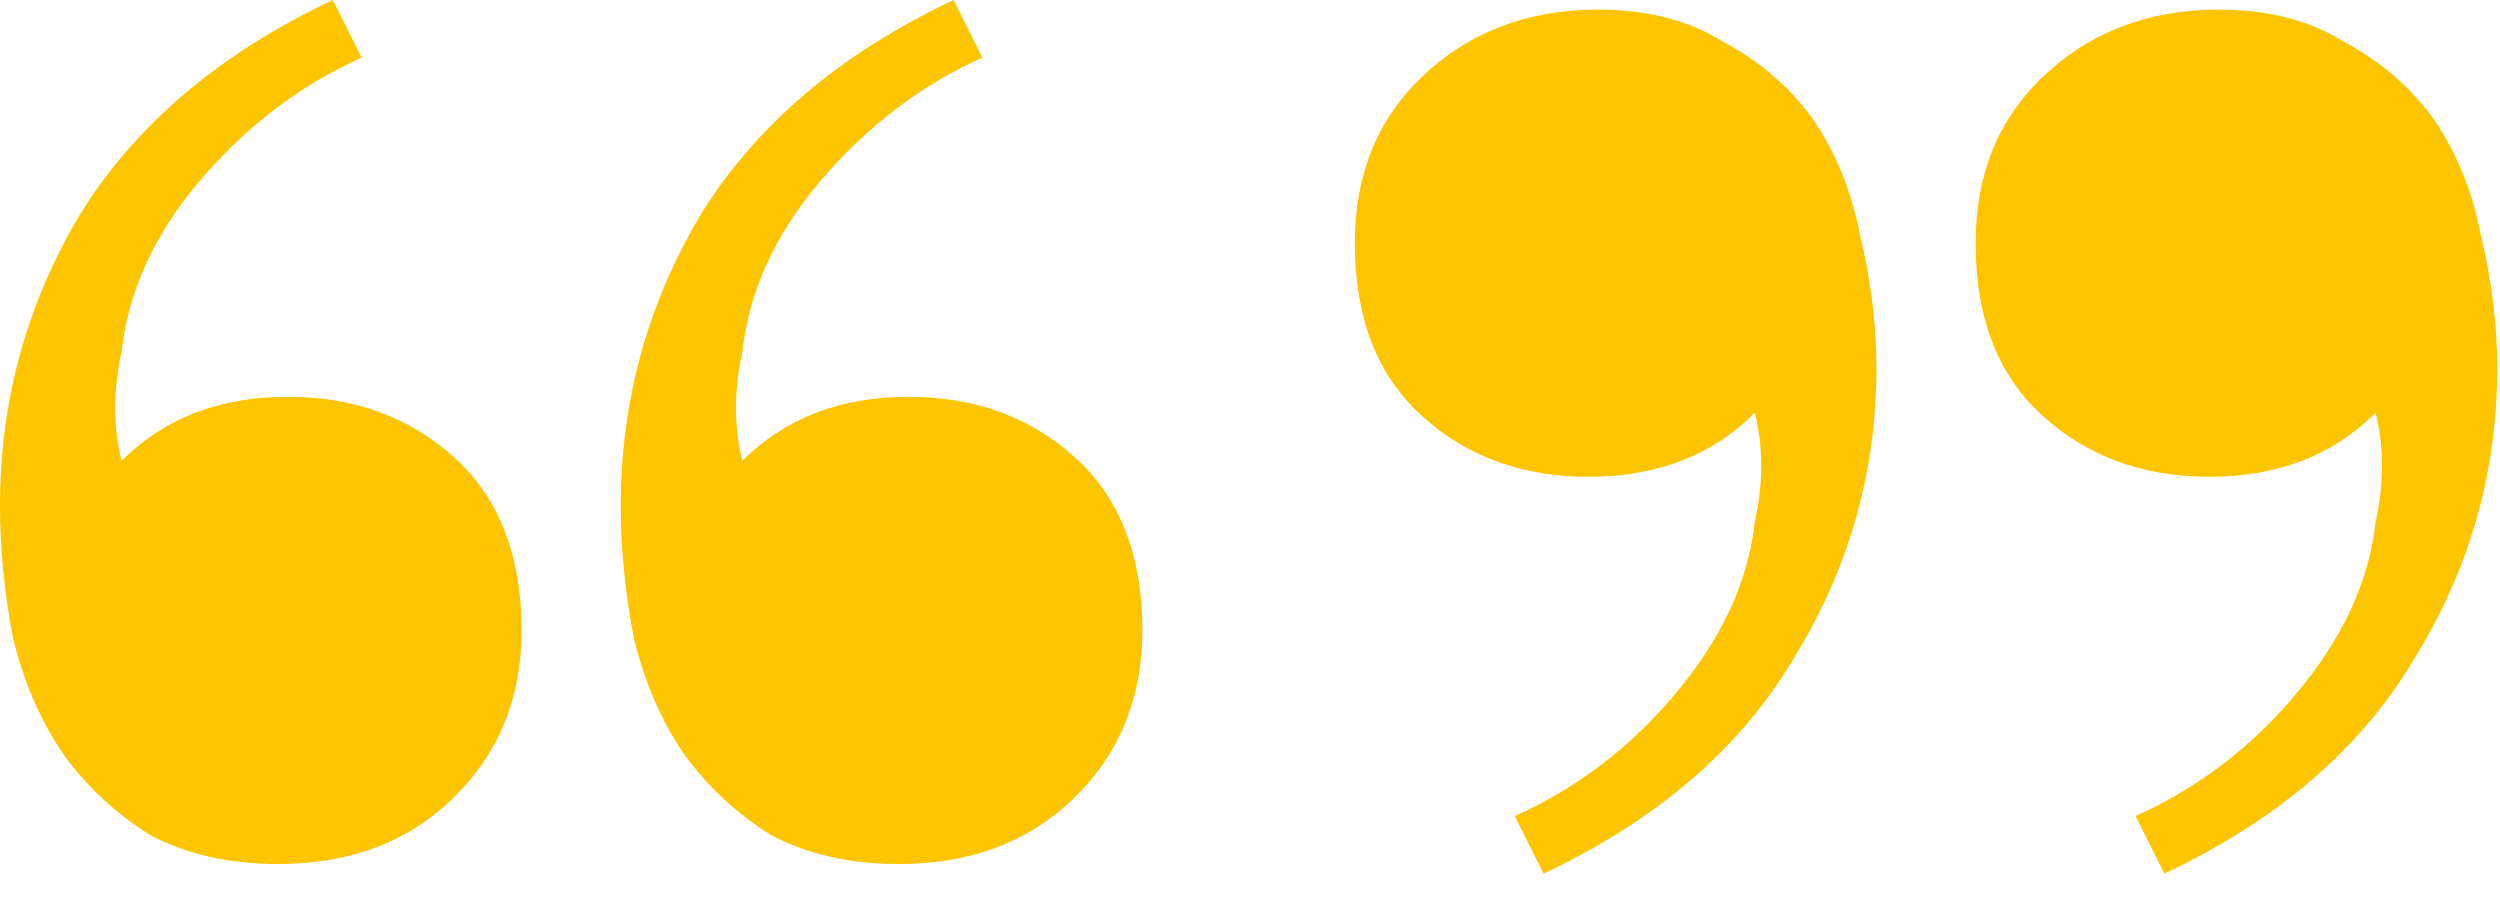
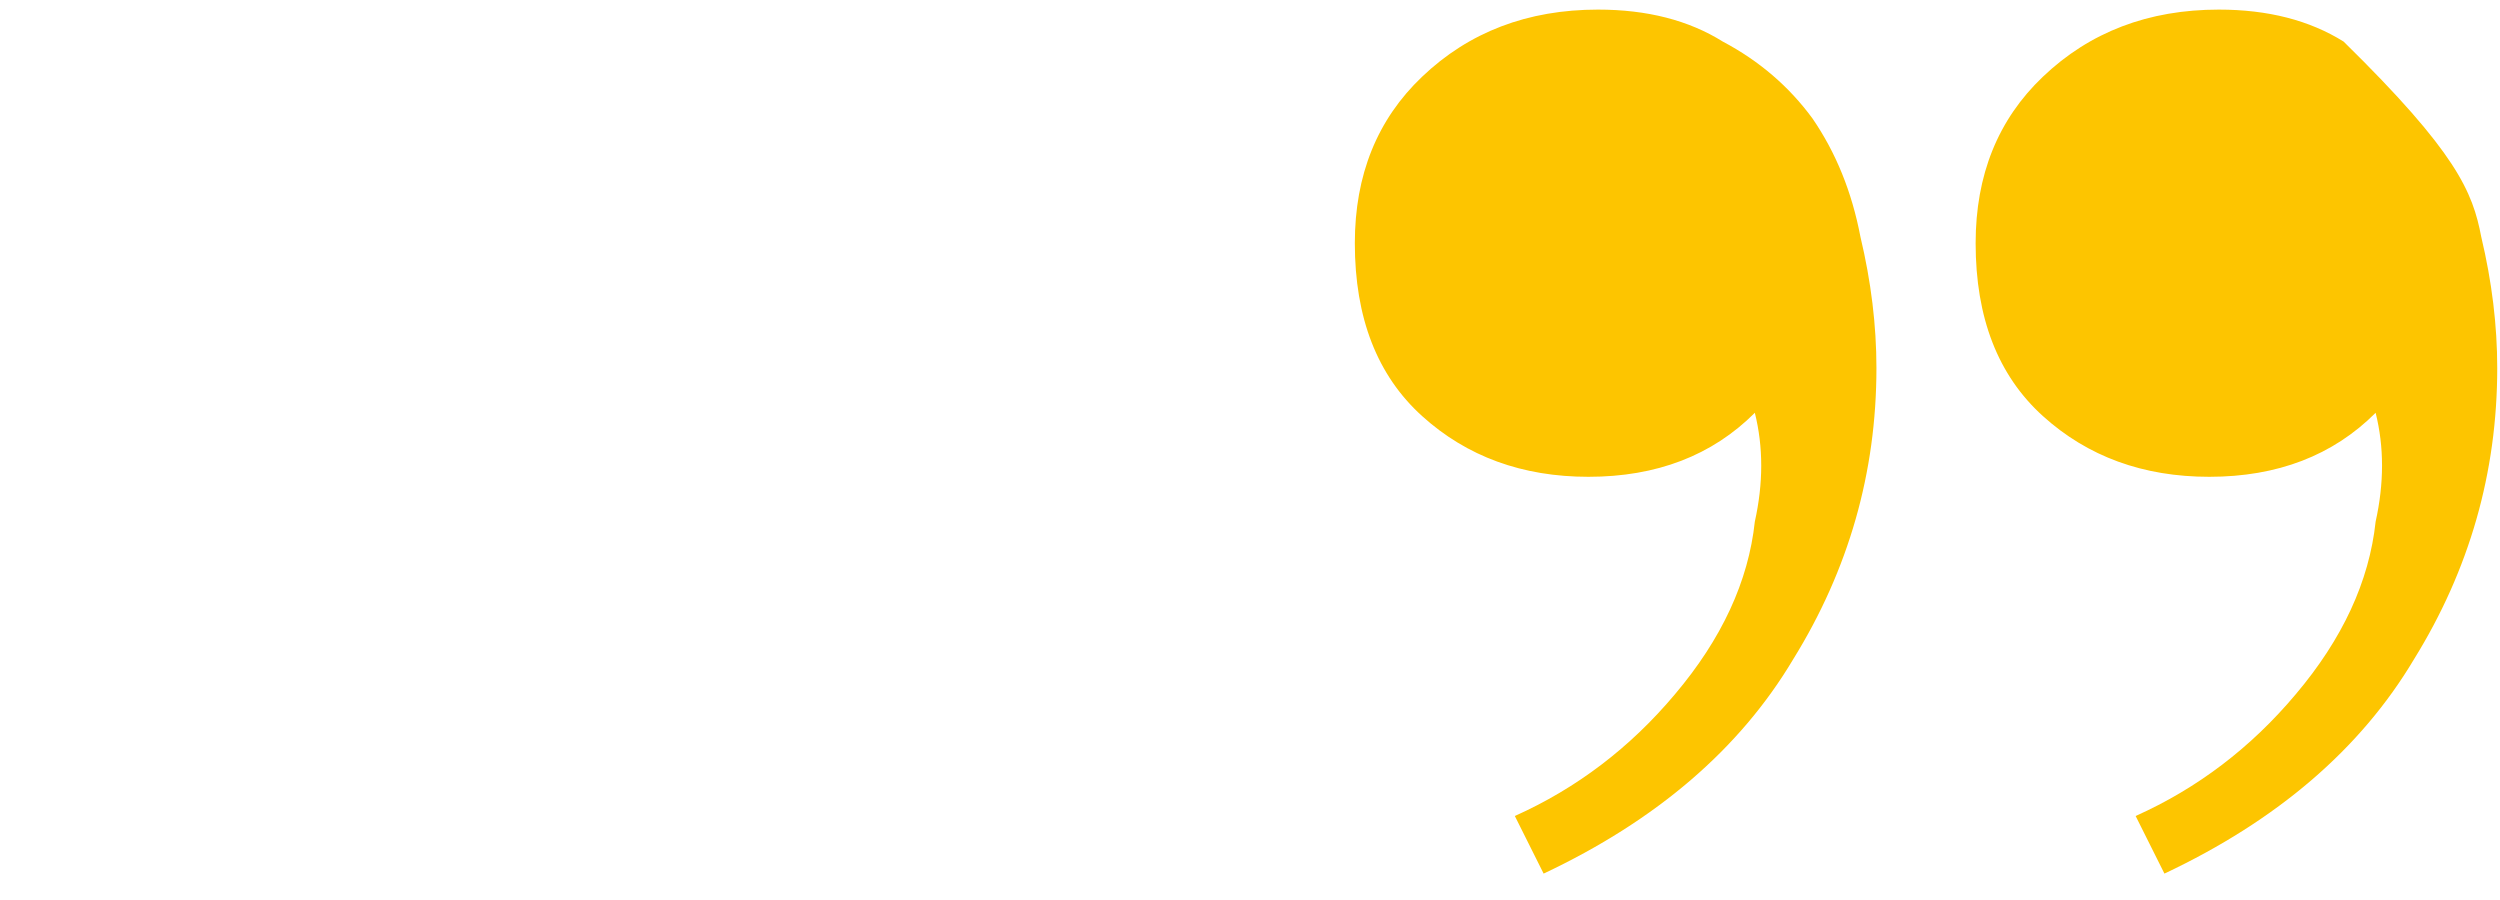
<svg xmlns="http://www.w3.org/2000/svg" width="75" height="27" viewBox="0 0 75 27" fill="none">
-   <path d="M66.565 0.288C68.037 0.288 69.285 0.608 70.309 1.248C71.397 1.824 72.293 2.592 72.997 3.552C73.701 4.576 74.181 5.76 74.437 7.104C74.757 8.448 74.917 9.76 74.917 11.04C74.917 14.176 74.085 17.088 72.421 19.776C70.821 22.464 68.325 24.608 64.933 26.208L64.069 24.48C65.925 23.648 67.525 22.432 68.869 20.832C70.277 19.168 71.077 17.44 71.269 15.648C71.525 14.496 71.525 13.408 71.269 12.384C69.989 13.664 68.325 14.304 66.277 14.304C64.293 14.304 62.629 13.696 61.285 12.48C59.941 11.264 59.269 9.536 59.269 7.296C59.269 5.248 59.941 3.584 61.285 2.304C62.693 0.96 64.453 0.288 66.565 0.288ZM47.941 0.288C49.413 0.288 50.661 0.608 51.685 1.248C52.773 1.824 53.669 2.592 54.373 3.552C55.077 4.576 55.557 5.76 55.813 7.104C56.133 8.448 56.293 9.76 56.293 11.04C56.293 14.176 55.461 17.088 53.797 19.776C52.197 22.464 49.701 24.608 46.309 26.208L45.445 24.48C47.301 23.648 48.901 22.432 50.245 20.832C51.653 19.168 52.453 17.44 52.645 15.648C52.901 14.496 52.901 13.408 52.645 12.384C51.365 13.664 49.701 14.304 47.653 14.304C45.669 14.304 44.005 13.696 42.661 12.48C41.317 11.264 40.645 9.536 40.645 7.296C40.645 5.248 41.317 3.584 42.661 2.304C44.069 0.96 45.829 0.288 47.941 0.288Z" fill="#FDC500" />
-   <path d="M8.352 25.92C6.88 25.92 5.6 25.632 4.512 25.056C3.488 24.416 2.624 23.616 1.92 22.656C1.216 21.632 0.704 20.448 0.384 19.104C0.128 17.76 0 16.448 0 15.168C0 12.032 0.8 9.12 2.4 6.432C4.064 3.744 6.592 1.6 9.984 0L10.848 1.728C8.992 2.56 7.36 3.808 5.952 5.472C4.608 7.072 3.84 8.768 3.648 10.56C3.392 11.712 3.392 12.8 3.648 13.824C4.928 12.544 6.592 11.904 8.64 11.904C10.624 11.904 12.288 12.512 13.632 13.728C14.976 14.944 15.648 16.672 15.648 18.912C15.648 20.96 14.944 22.656 13.536 24C12.192 25.28 10.464 25.92 8.352 25.92ZM26.976 25.92C25.504 25.92 24.224 25.632 23.136 25.056C22.112 24.416 21.248 23.616 20.544 22.656C19.84 21.632 19.328 20.448 19.008 19.104C18.752 17.76 18.624 16.448 18.624 15.168C18.624 12.032 19.424 9.12 21.024 6.432C22.688 3.744 25.216 1.6 28.608 0L29.472 1.728C27.616 2.56 25.984 3.808 24.576 5.472C23.232 7.072 22.464 8.768 22.272 10.56C22.016 11.712 22.016 12.8 22.272 13.824C23.552 12.544 25.216 11.904 27.264 11.904C29.248 11.904 30.912 12.512 32.256 13.728C33.6 14.944 34.272 16.672 34.272 18.912C34.272 20.96 33.568 22.656 32.16 24C30.816 25.28 29.088 25.92 26.976 25.92Z" fill="#FDC500" />
+   <path d="M66.565 0.288C68.037 0.288 69.285 0.608 70.309 1.248C73.701 4.576 74.181 5.76 74.437 7.104C74.757 8.448 74.917 9.76 74.917 11.04C74.917 14.176 74.085 17.088 72.421 19.776C70.821 22.464 68.325 24.608 64.933 26.208L64.069 24.48C65.925 23.648 67.525 22.432 68.869 20.832C70.277 19.168 71.077 17.44 71.269 15.648C71.525 14.496 71.525 13.408 71.269 12.384C69.989 13.664 68.325 14.304 66.277 14.304C64.293 14.304 62.629 13.696 61.285 12.48C59.941 11.264 59.269 9.536 59.269 7.296C59.269 5.248 59.941 3.584 61.285 2.304C62.693 0.96 64.453 0.288 66.565 0.288ZM47.941 0.288C49.413 0.288 50.661 0.608 51.685 1.248C52.773 1.824 53.669 2.592 54.373 3.552C55.077 4.576 55.557 5.76 55.813 7.104C56.133 8.448 56.293 9.76 56.293 11.04C56.293 14.176 55.461 17.088 53.797 19.776C52.197 22.464 49.701 24.608 46.309 26.208L45.445 24.48C47.301 23.648 48.901 22.432 50.245 20.832C51.653 19.168 52.453 17.44 52.645 15.648C52.901 14.496 52.901 13.408 52.645 12.384C51.365 13.664 49.701 14.304 47.653 14.304C45.669 14.304 44.005 13.696 42.661 12.48C41.317 11.264 40.645 9.536 40.645 7.296C40.645 5.248 41.317 3.584 42.661 2.304C44.069 0.96 45.829 0.288 47.941 0.288Z" fill="#FDC500" />
</svg>